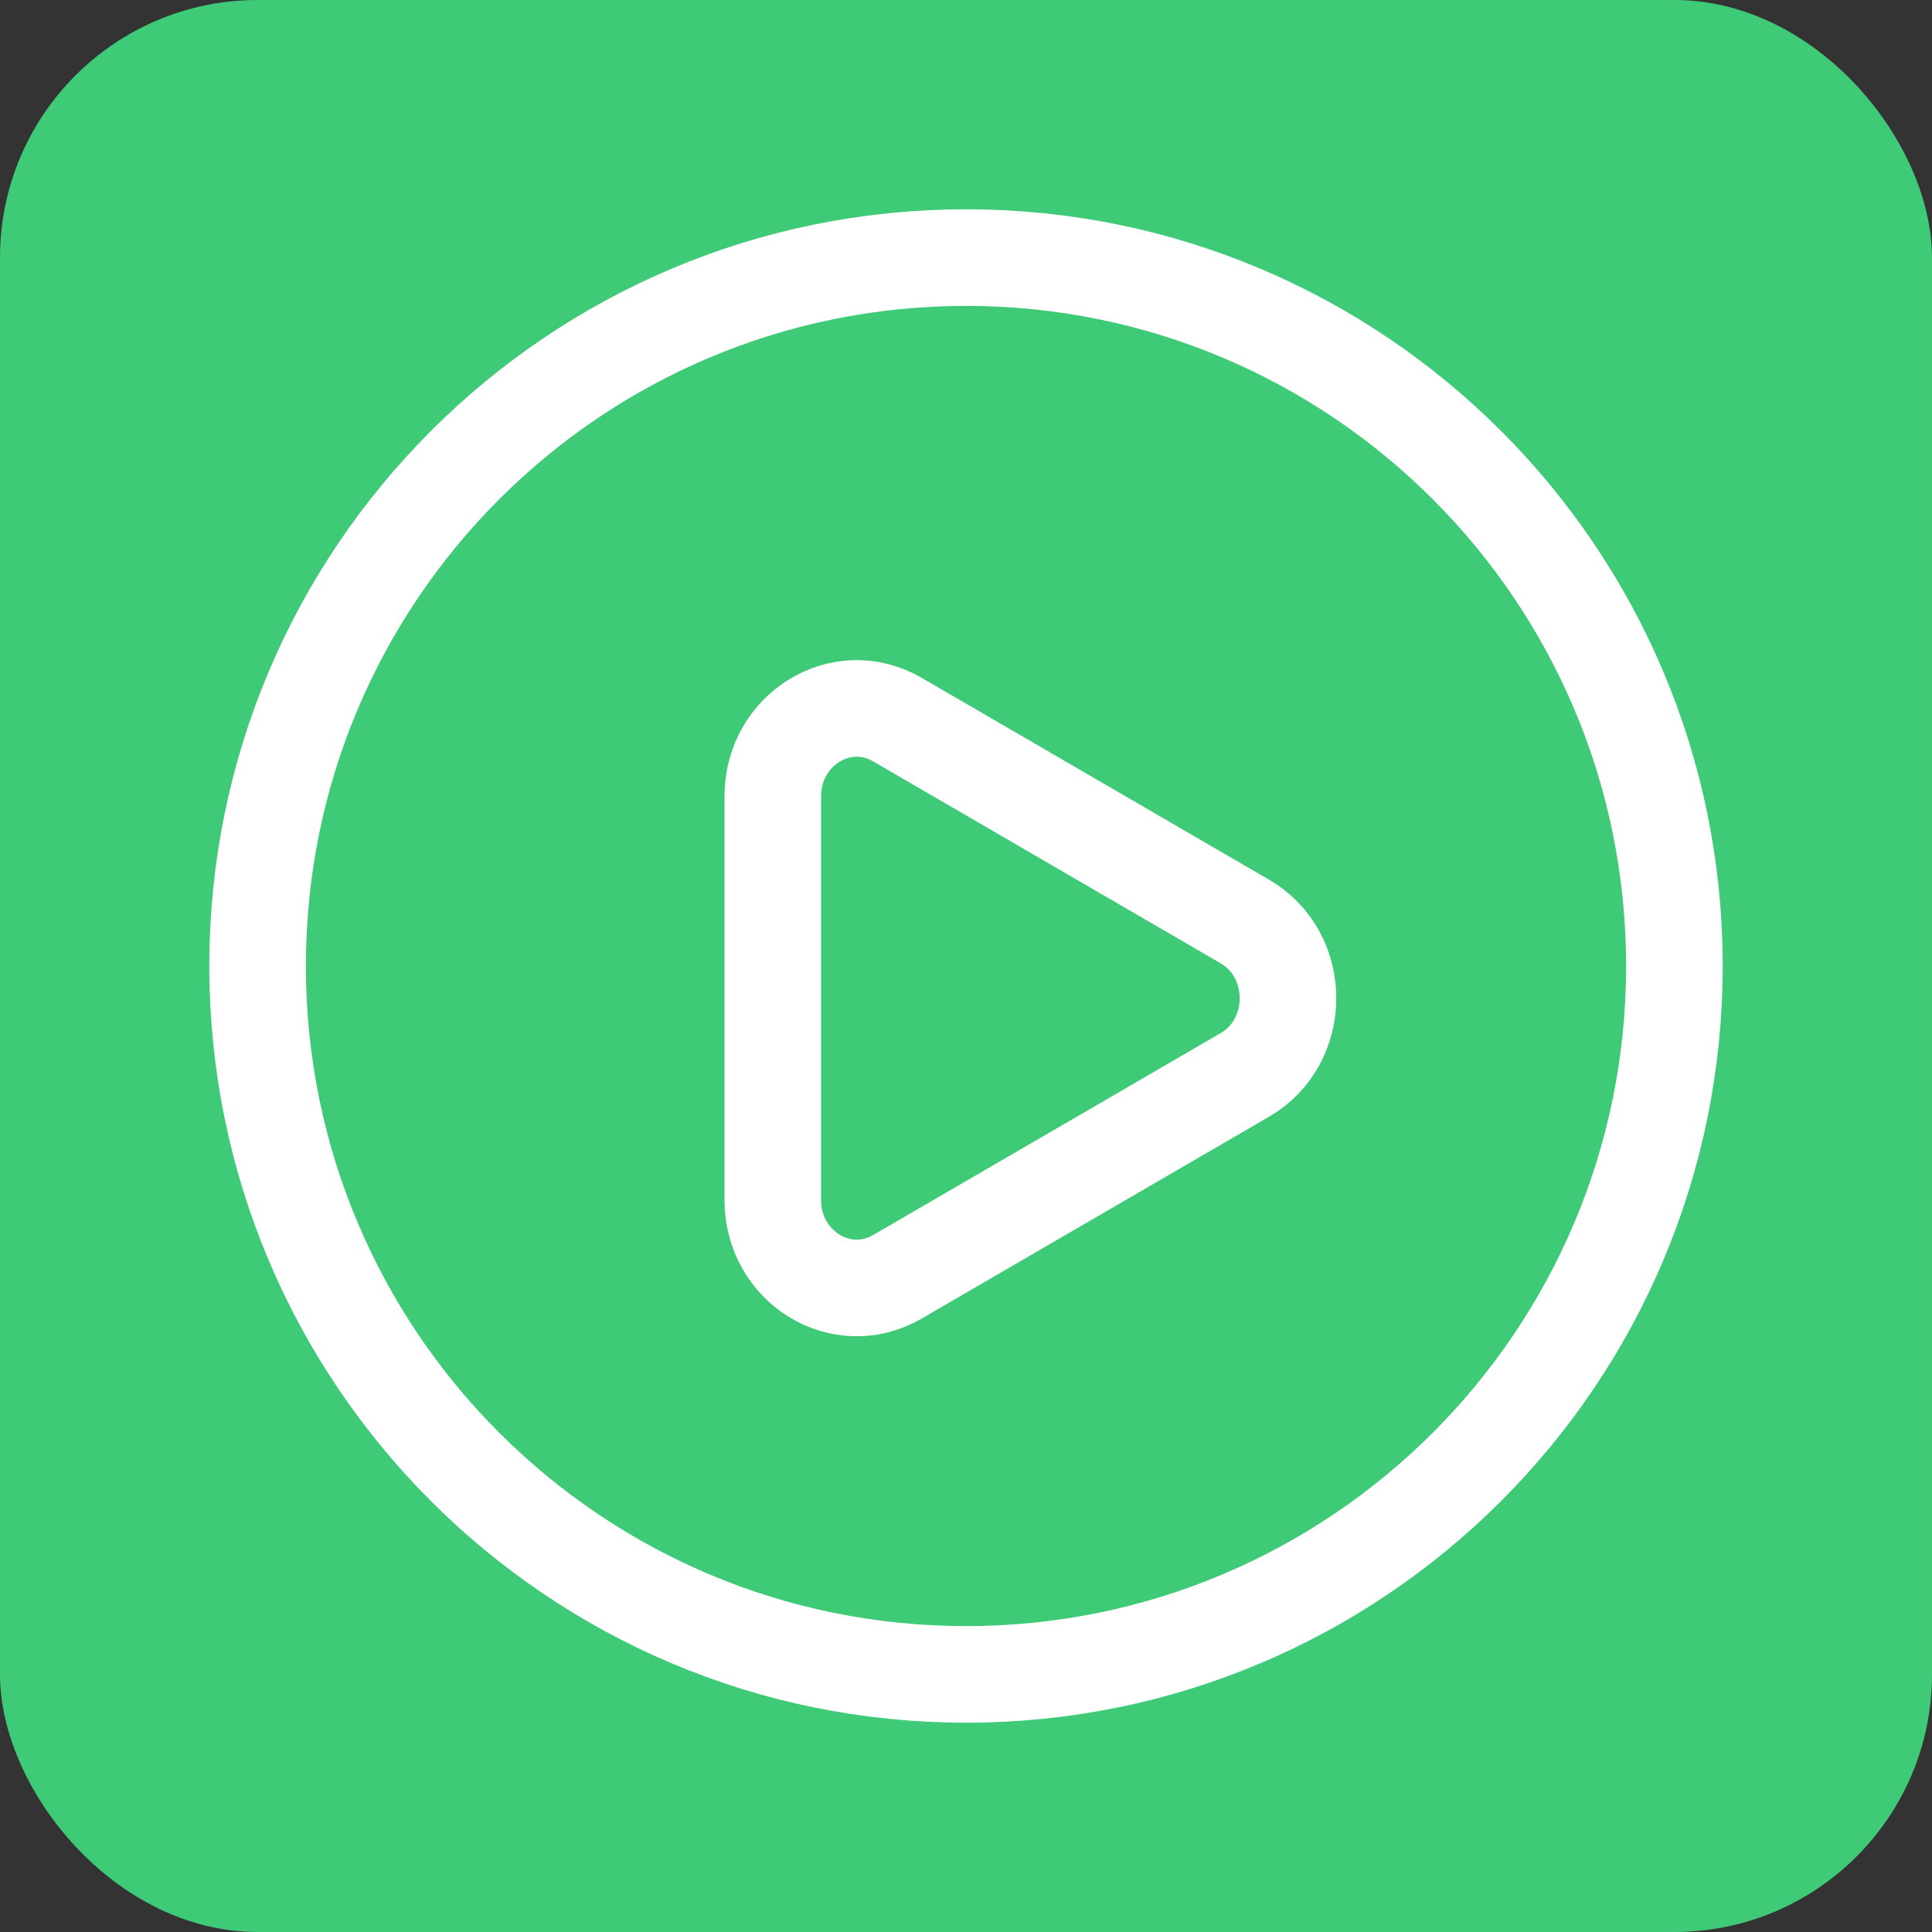
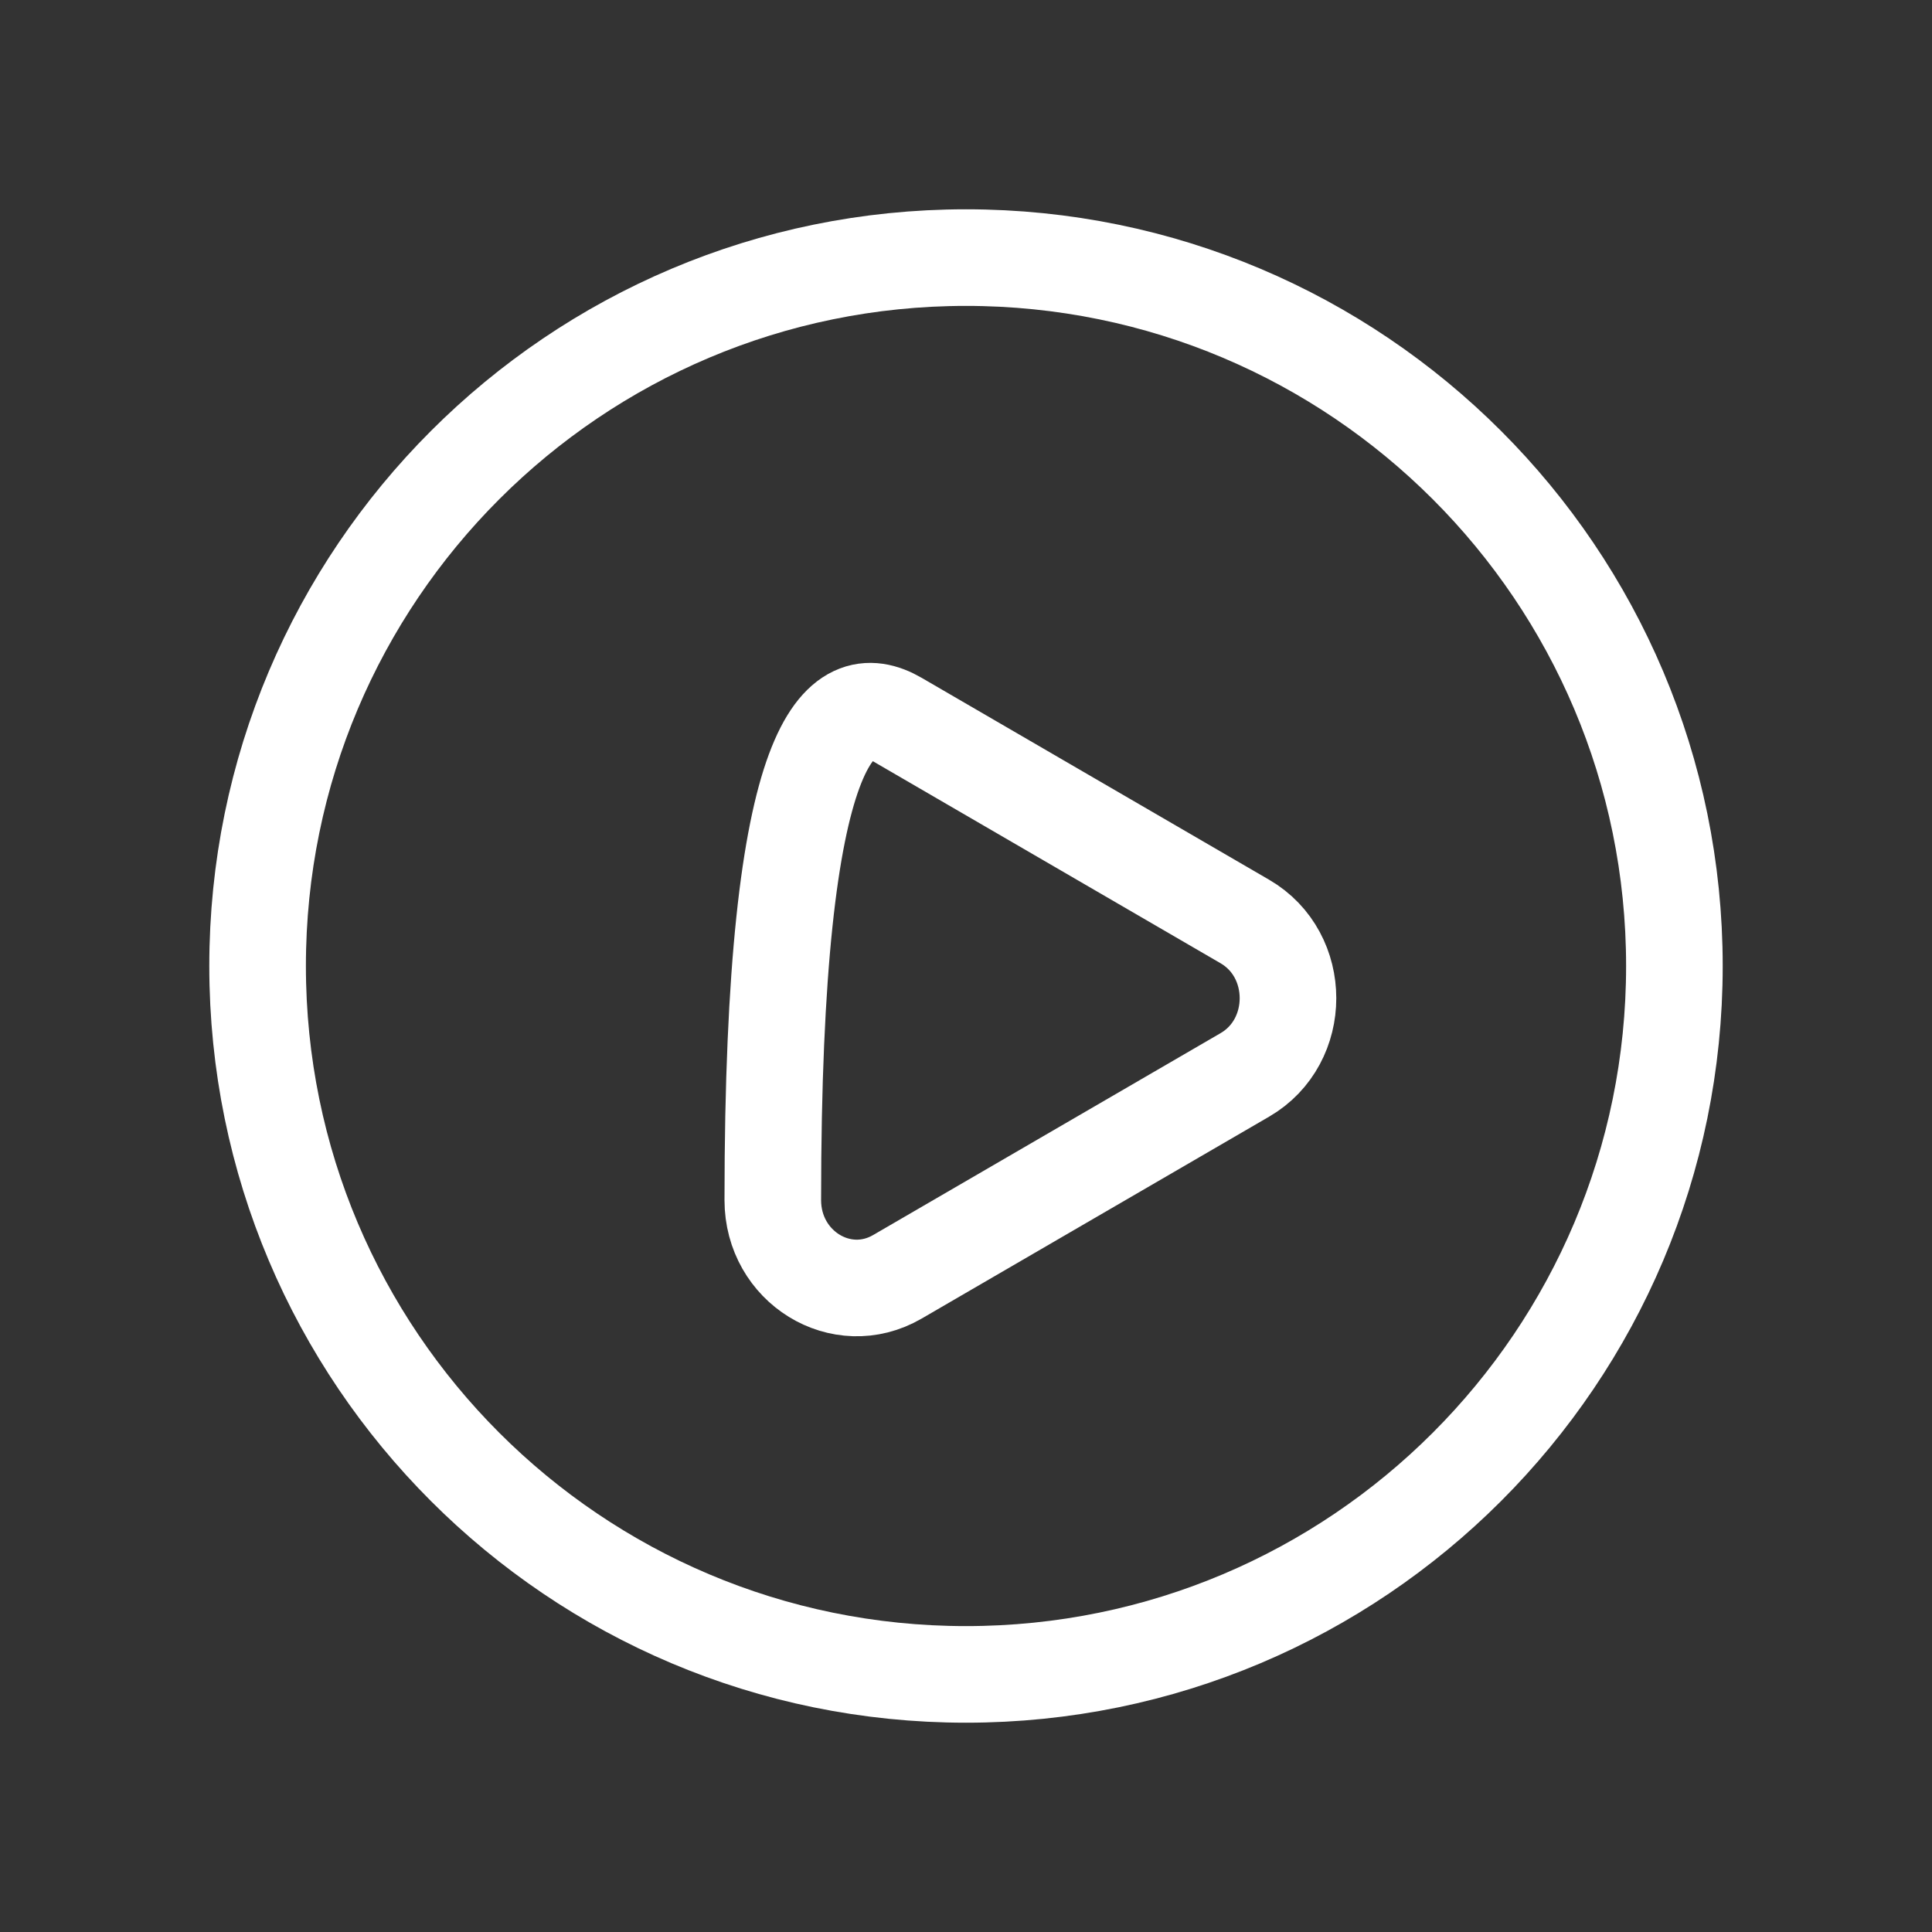
<svg xmlns="http://www.w3.org/2000/svg" width="30" height="30" viewBox="0 0 30 30" fill="none">
  <rect x="0" y="0" width="30" height="30" fill="#333333" stroke="none" />
-   <rect width="30" height="30" rx="4" fill="#3FCA77" />
  <path d="M15 26C21.075 26 26 21.075 26 15C26 8.925 21.075 4 15 4C8.925 4 4 8.925 4 15C4 21.075 8.925 26 15 26Z" stroke="white" stroke-width="1.5" />
-   <path d="M19.33 14.309C20.223 14.828 20.223 16.172 19.33 16.691L13.935 19.826C13.067 20.331 12 19.674 12 18.635V12.365C12 11.326 13.067 10.669 13.935 11.174L19.33 14.309Z" stroke="white" stroke-width="1.5" />
+   <path d="M19.33 14.309C20.223 14.828 20.223 16.172 19.33 16.691L13.935 19.826C13.067 20.331 12 19.674 12 18.635C12 11.326 13.067 10.669 13.935 11.174L19.33 14.309Z" stroke="white" stroke-width="1.5" />
</svg>